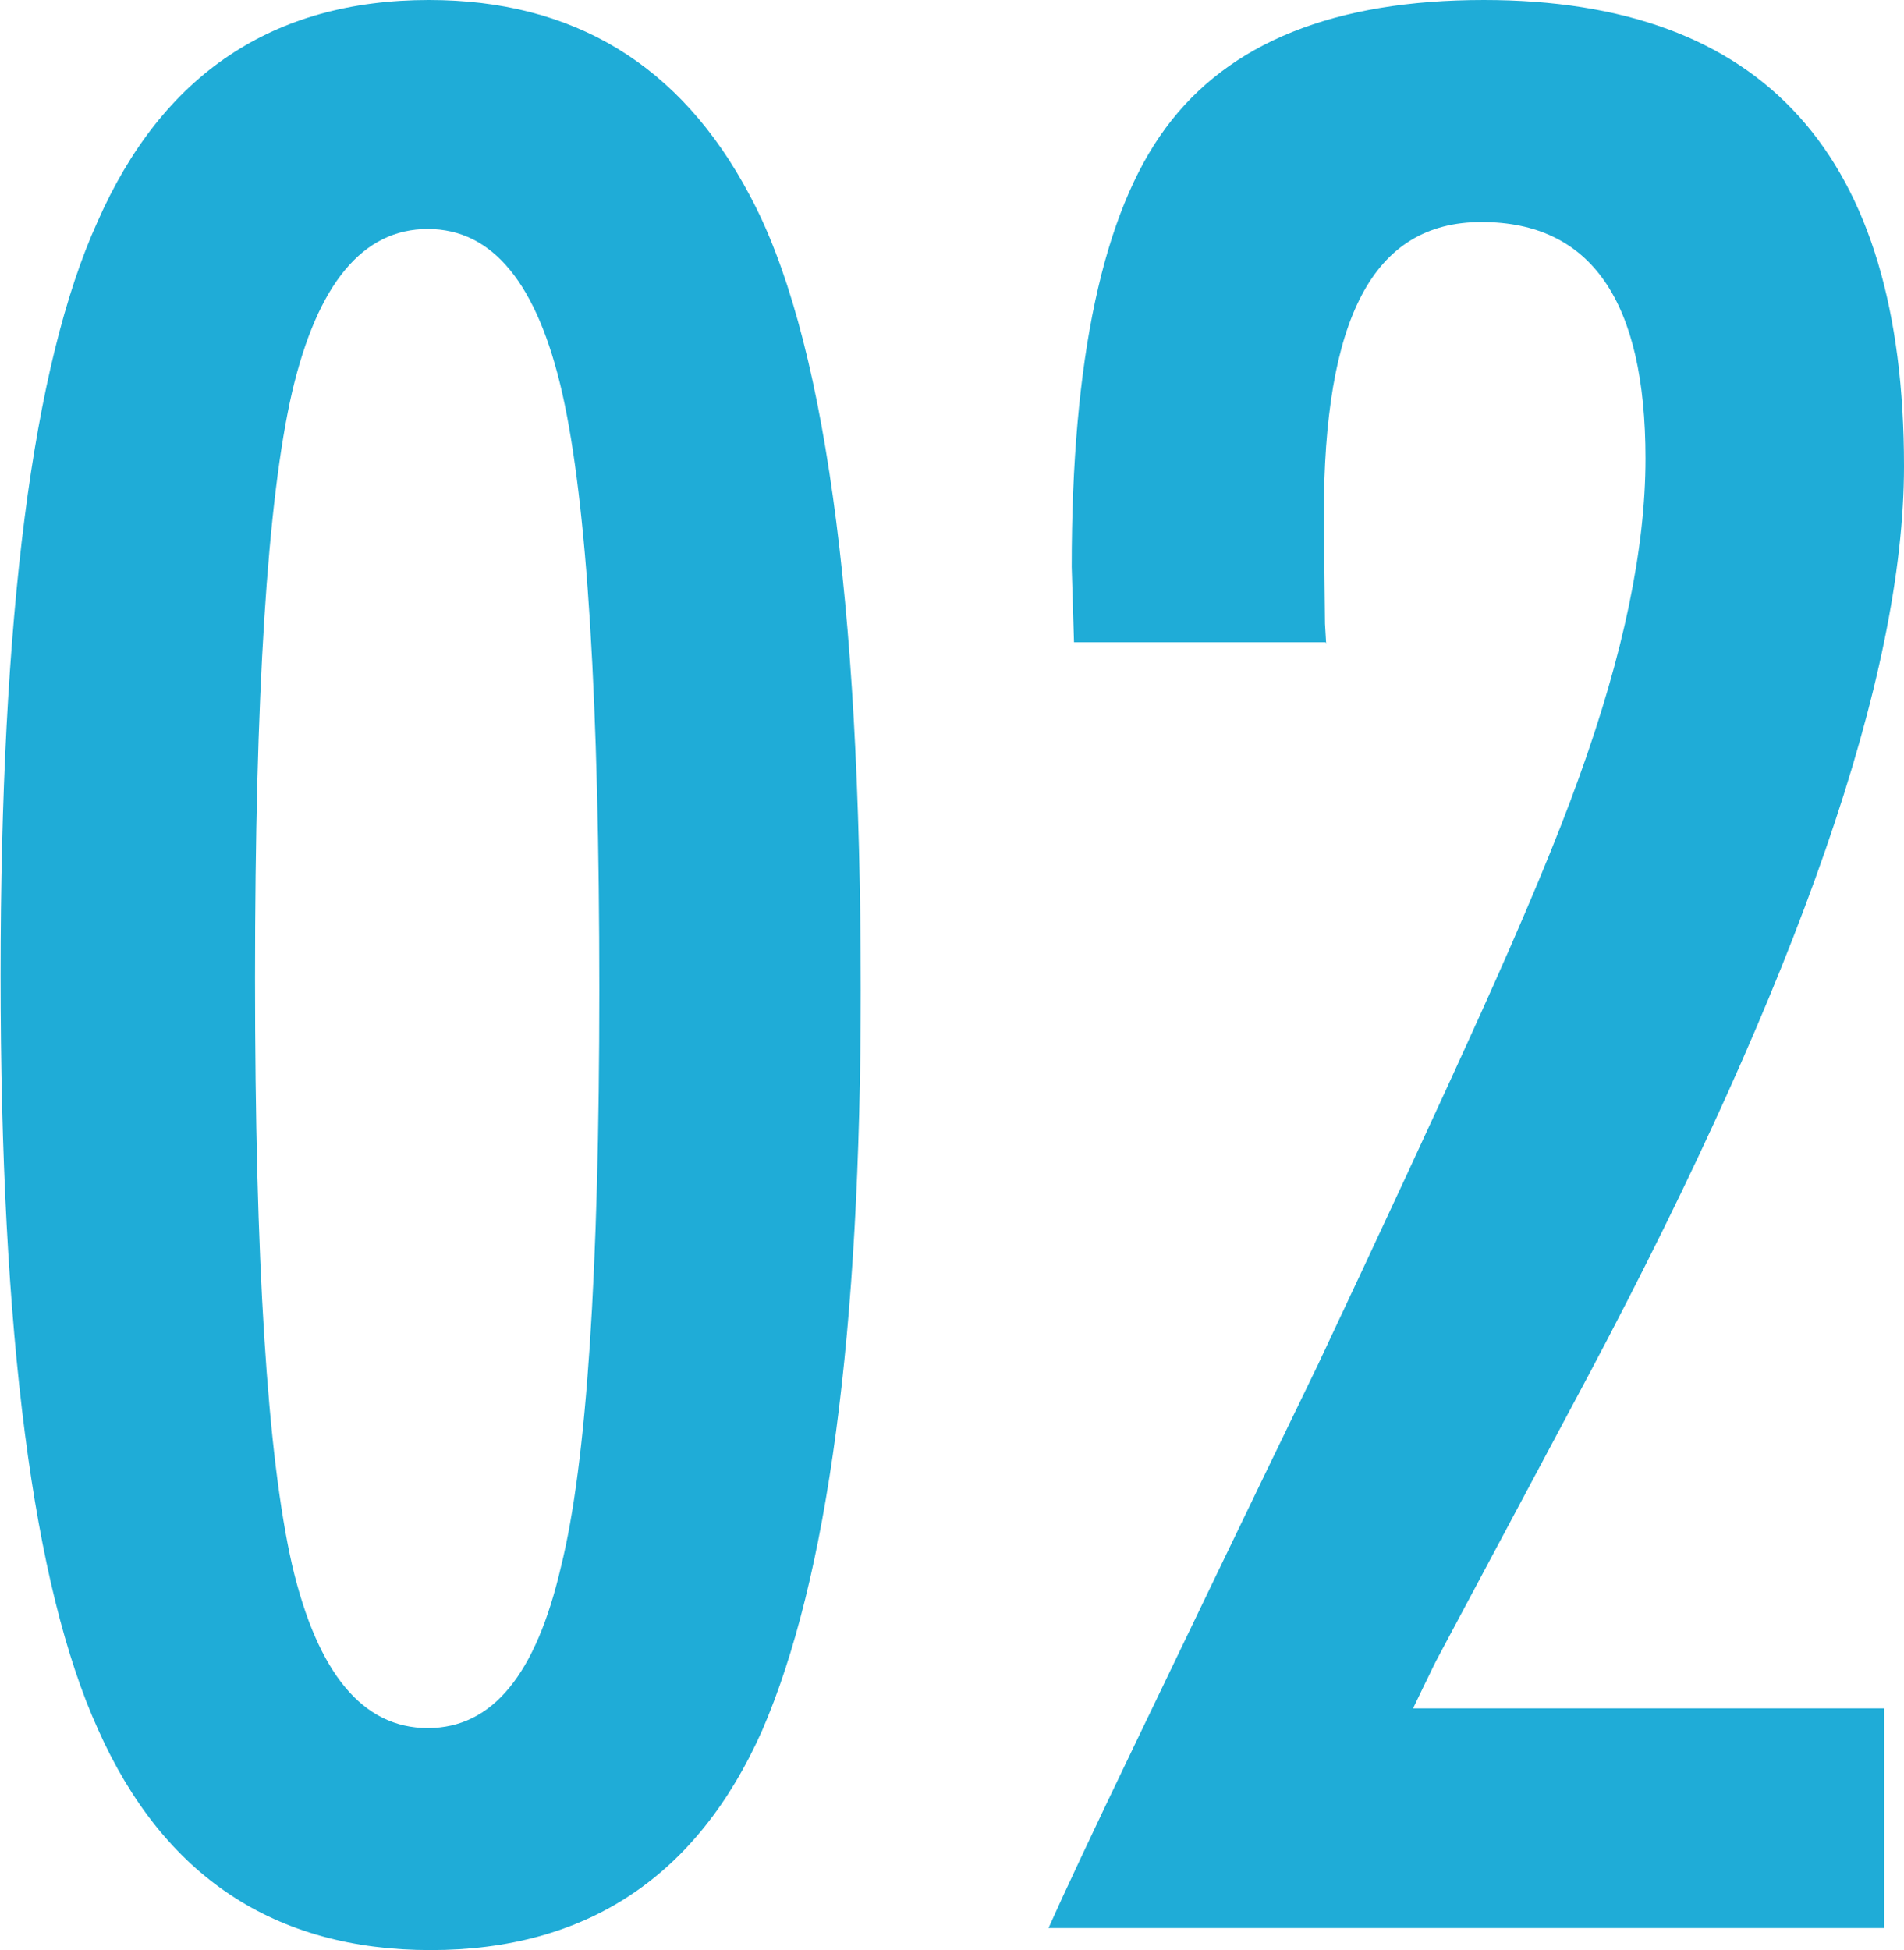
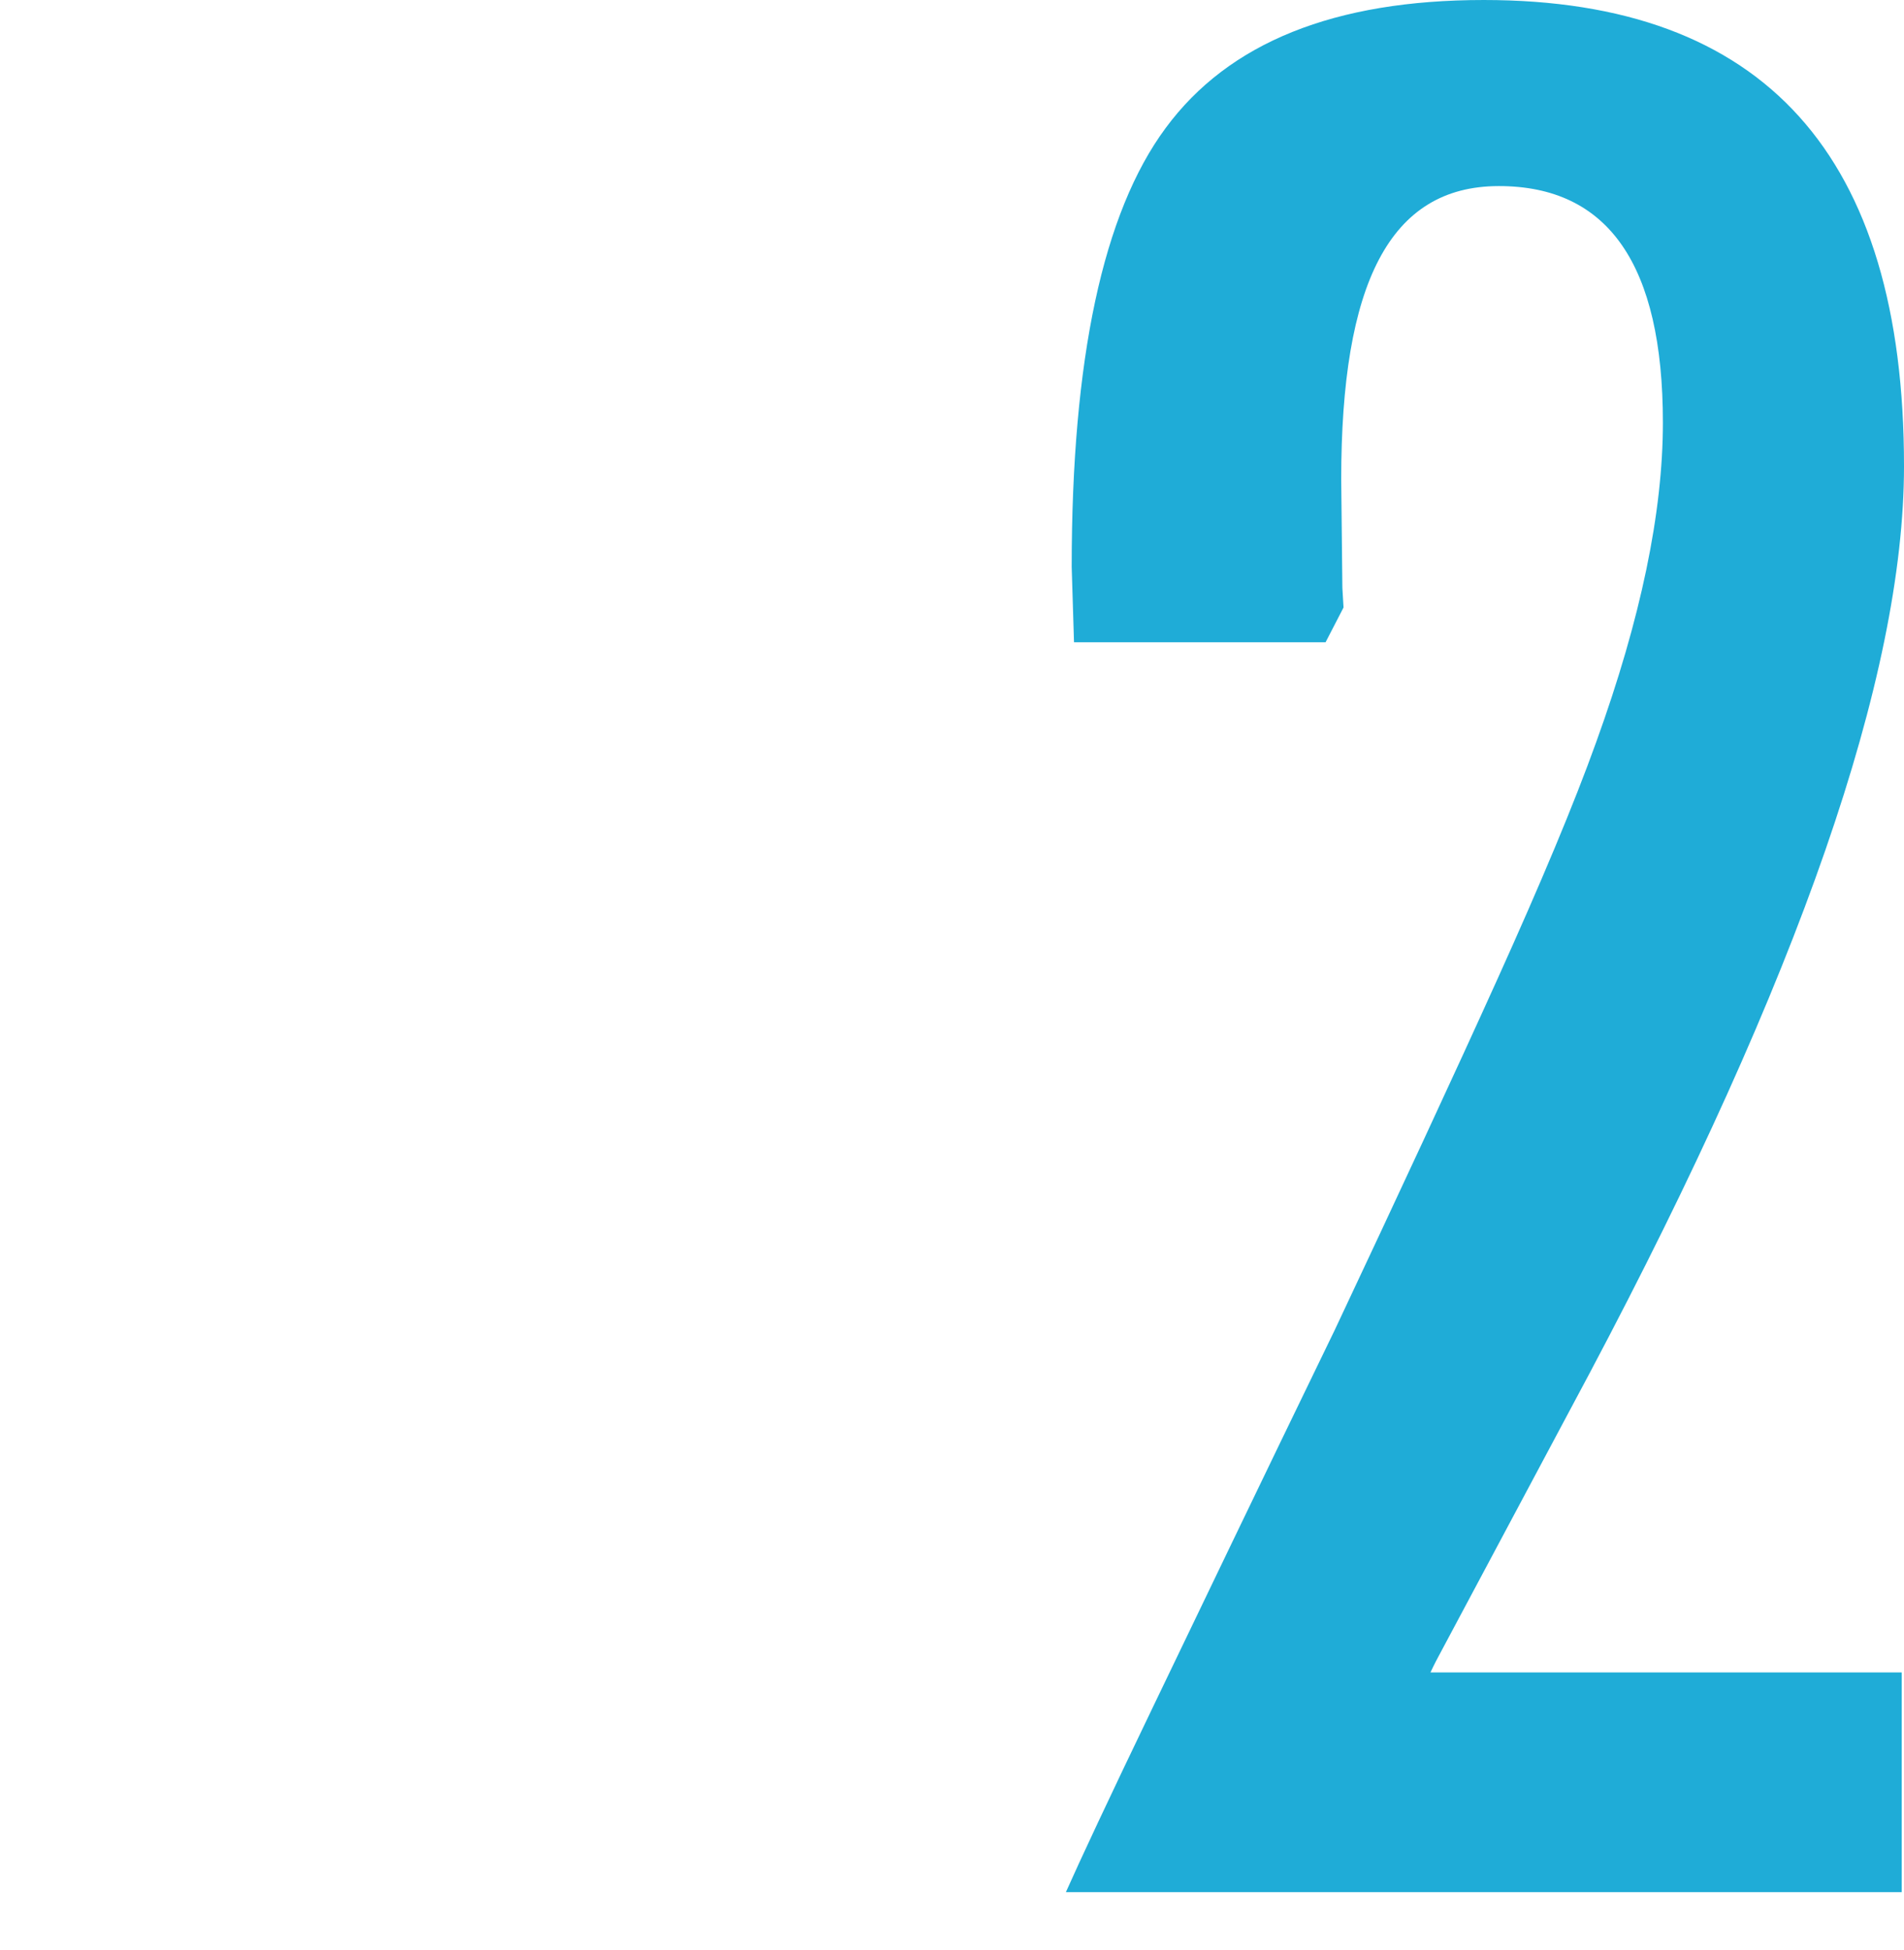
<svg xmlns="http://www.w3.org/2000/svg" id="_レイヤー_2" data-name="レイヤー 2" viewBox="0 0 32.85 33.64">
  <defs>
    <style>
      .cls-1 {
        fill: #1facd7;
      }
    </style>
  </defs>
  <g id="_レイヤー_1-2" data-name="レイヤー 1">
    <g>
-       <path class="cls-1" d="m14.85,17.08c0,5.9-.57,10.16-1.7,12.77-1.12,2.52-3.03,3.79-5.72,3.79s-4.61-1.27-5.74-3.81c-1.12-2.47-1.68-6.8-1.68-13S.56,6.3,1.68,3.83C2.8,1.28,4.71,0,7.4,0c2.5,0,4.34,1.12,5.53,3.36,1.28,2.37,1.92,6.94,1.92,13.72Zm-4.51,0c0-4.96-.21-8.4-.64-10.3-.43-1.89-1.2-2.83-2.32-2.83s-1.9.94-2.34,2.81c-.43,1.87-.64,5.24-.64,10.11s.21,8.24.64,10.13c.44,1.87,1.22,2.81,2.34,2.81s1.87-.93,2.3-2.79c.44-1.77.66-5.08.66-9.94Z" />
-       <path class="cls-1" d="m22.87,11.08h-4.34l-.04-1.3c0-3.59.54-6.11,1.62-7.57,1.09-1.48,2.92-2.21,5.49-2.21,4.84,0,7.25,2.68,7.25,8.04,0,3.62-1.81,8.83-5.42,15.64l-2.62,4.91s-.06.11-.13.26c-.07.14-.17.35-.3.62h8.13v3.79h-14.42c.24-.54.74-1.61,1.51-3.21.77-1.6,1.81-3.77,3.13-6.49,1.12-2.38,2.06-4.4,2.81-6.06.75-1.66,1.32-3.02,1.7-4.08.77-2.13,1.15-3.96,1.15-5.51,0-2.72-.94-4.08-2.83-4.08s-2.72,1.69-2.72,5.06l.02,1.87.02.34Z" />
+       <path class="cls-1" d="m22.87,11.08h-4.34l-.04-1.3c0-3.59.54-6.11,1.62-7.57,1.09-1.48,2.92-2.21,5.49-2.21,4.84,0,7.25,2.68,7.25,8.04,0,3.62-1.81,8.83-5.42,15.64l-2.62,4.91s-.06.11-.13.26h8.13v3.79h-14.42c.24-.54.74-1.61,1.51-3.21.77-1.6,1.81-3.77,3.13-6.49,1.12-2.38,2.06-4.4,2.81-6.06.75-1.66,1.32-3.02,1.7-4.08.77-2.13,1.15-3.96,1.15-5.51,0-2.72-.94-4.08-2.83-4.08s-2.72,1.69-2.72,5.06l.02,1.87.02.34Z" />
    </g>
  </g>
</svg>